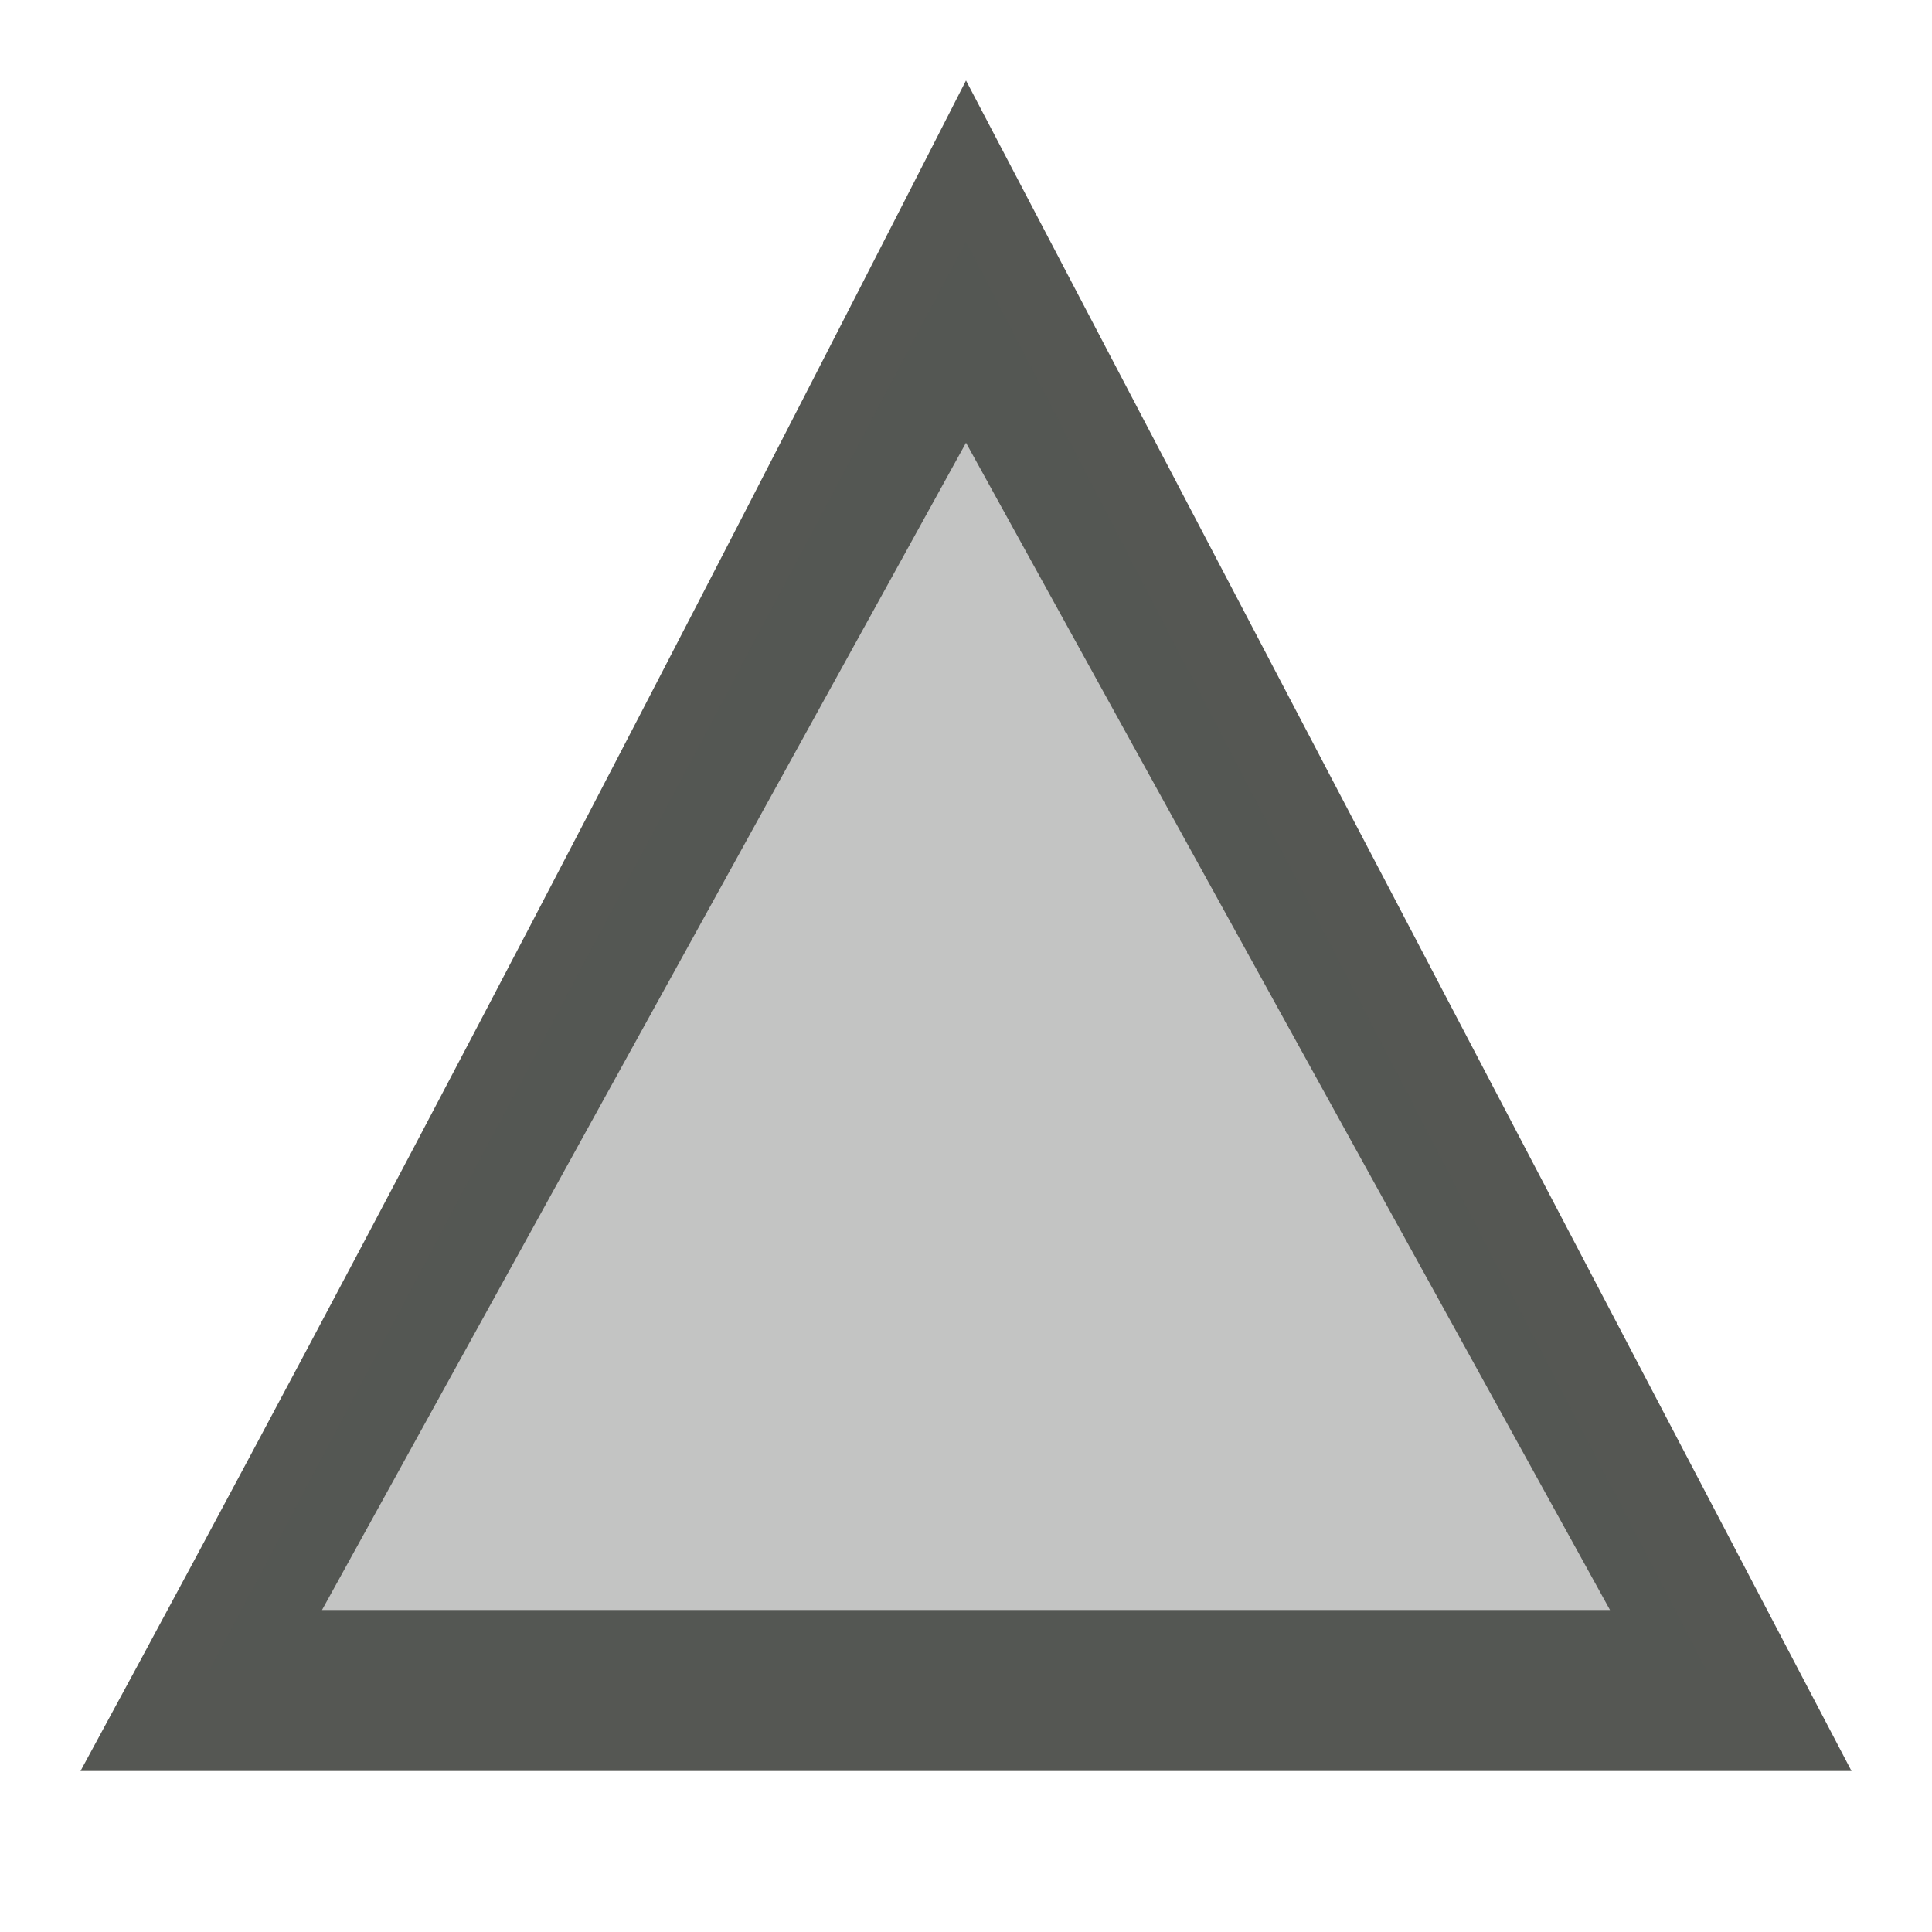
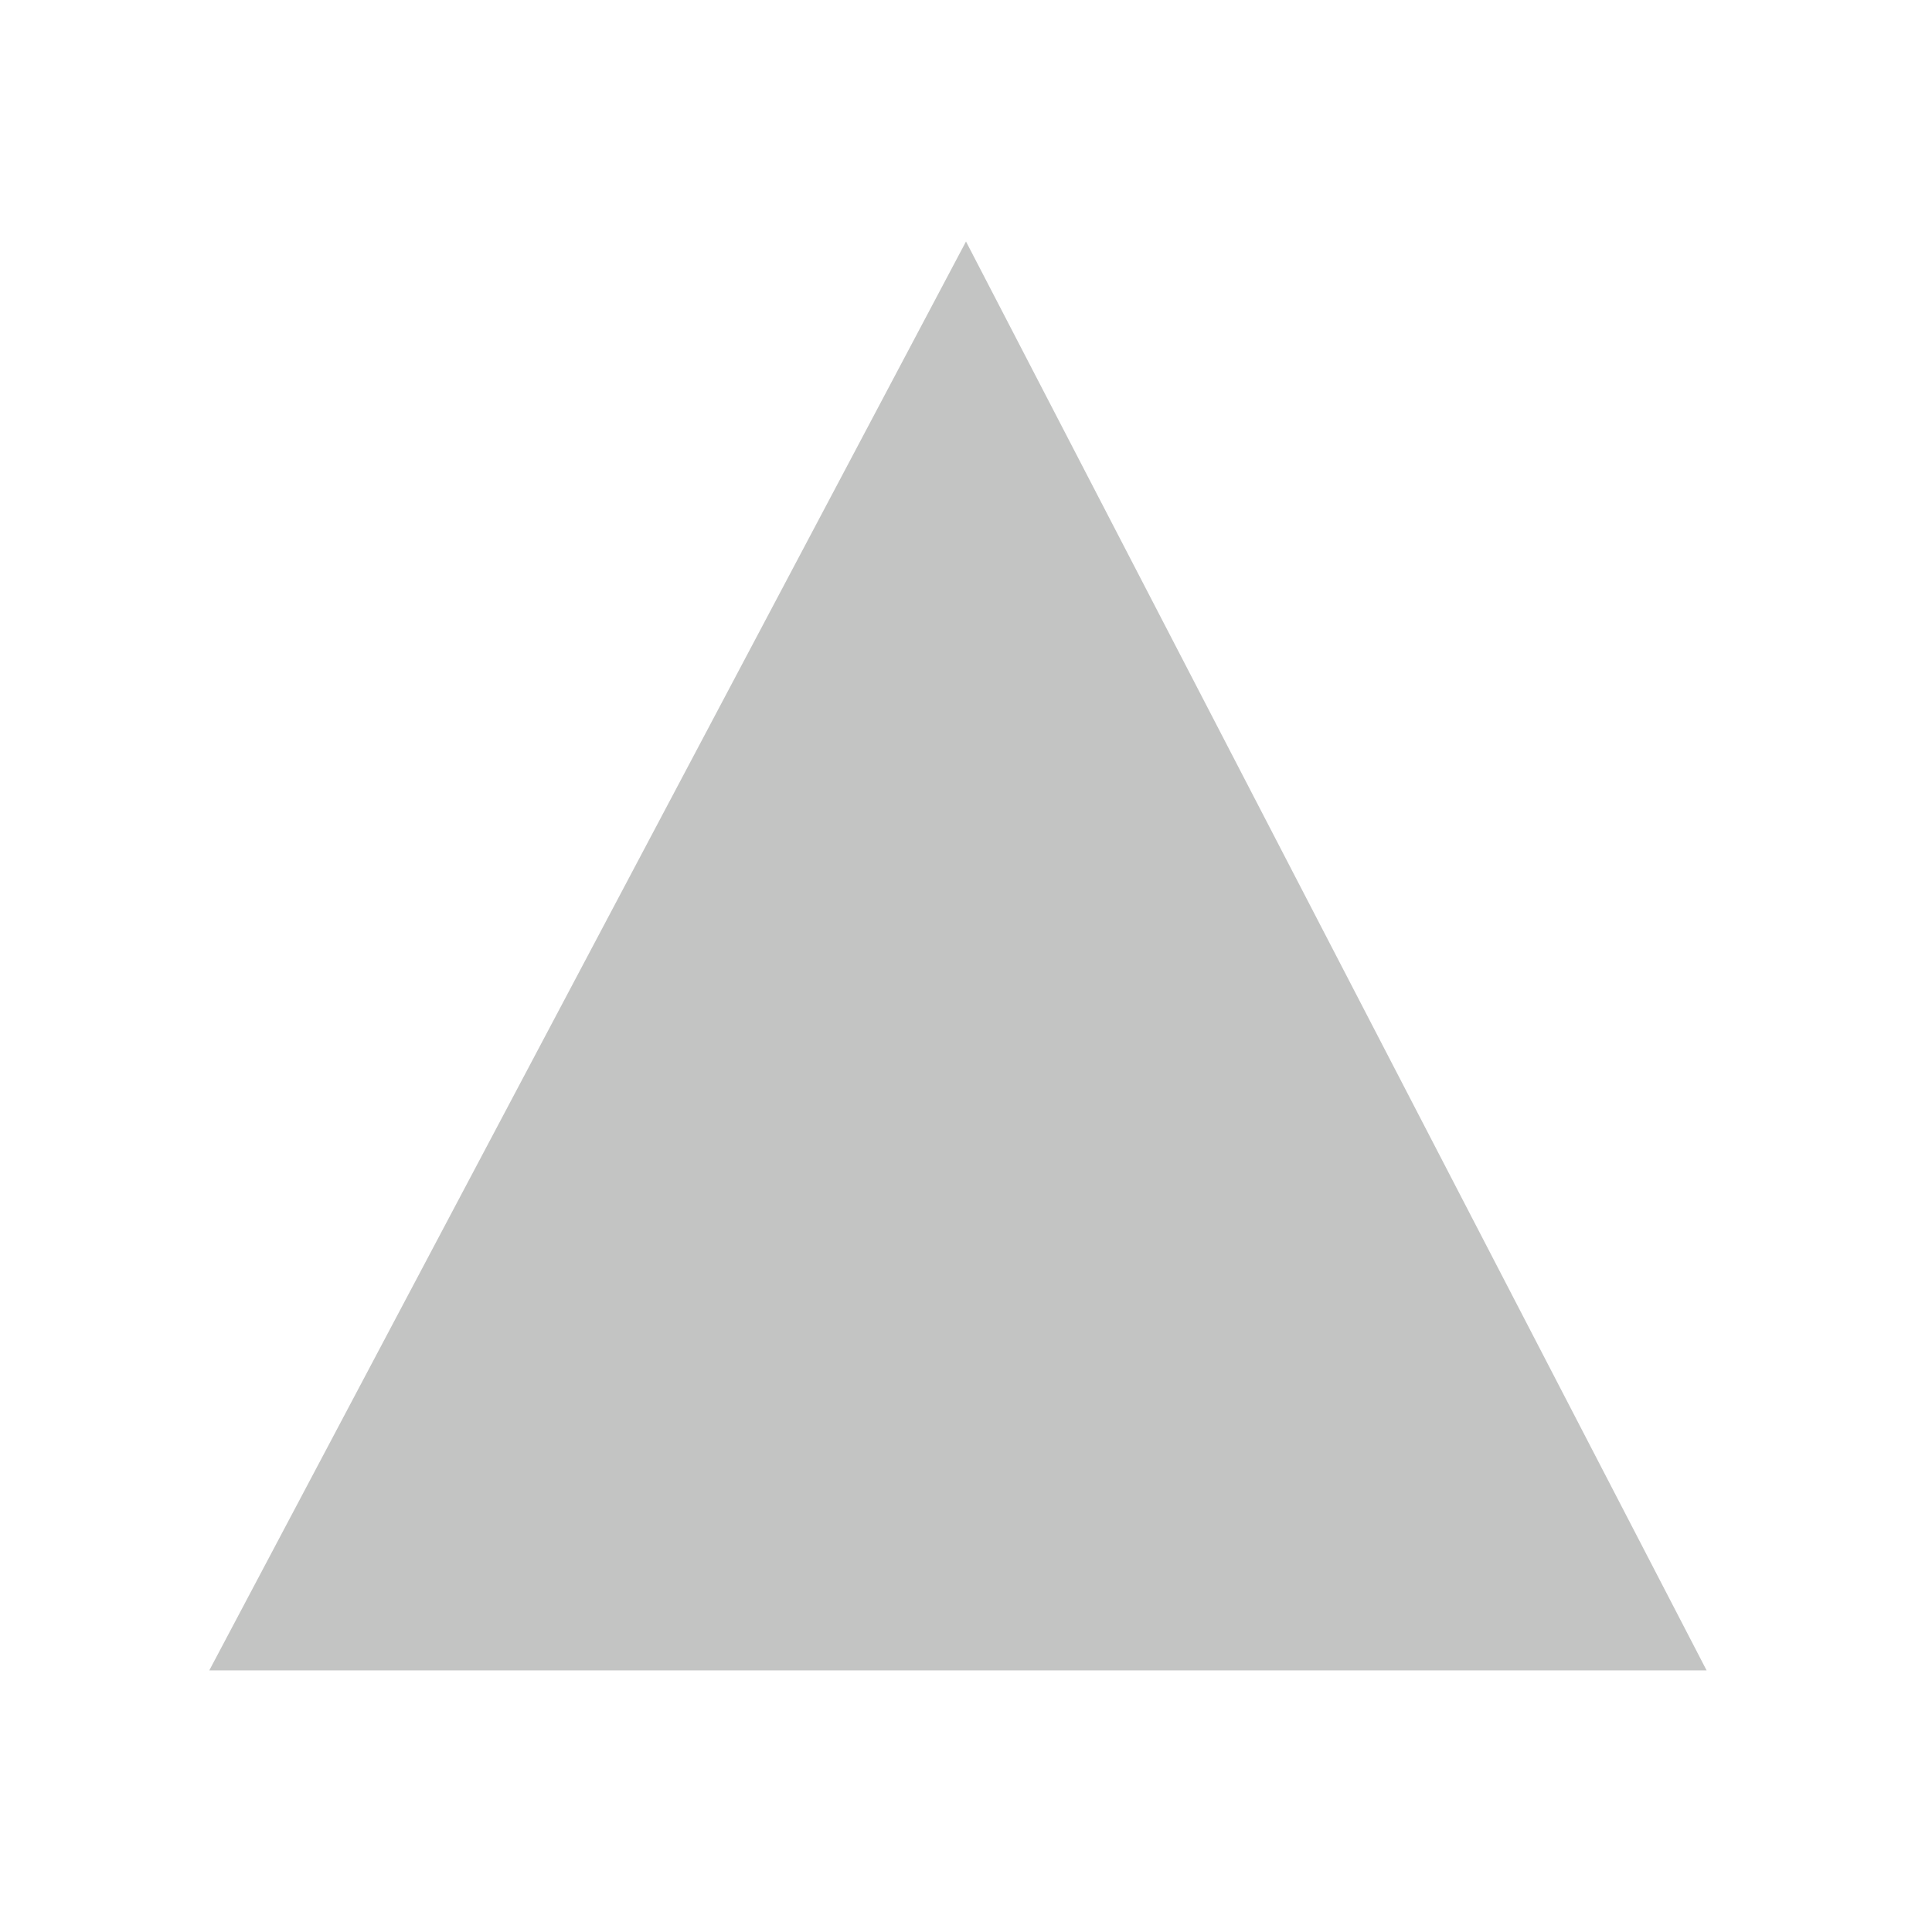
<svg xmlns="http://www.w3.org/2000/svg" viewBox="0 0 24 24">
-   <path style="fill:#555753" d="M 12 1 C 8.43 8 4.8 15 1 22 L 23 22 L 12 1 z M 12 5.5 L 20 20 L 4 20 L 12 5.5 z " />
  <path style="opacity:0.35;fill:#555753" d="M 12 3 L 2.6 20.75 L 21.2 20.75 L 12 3 z " />
</svg>